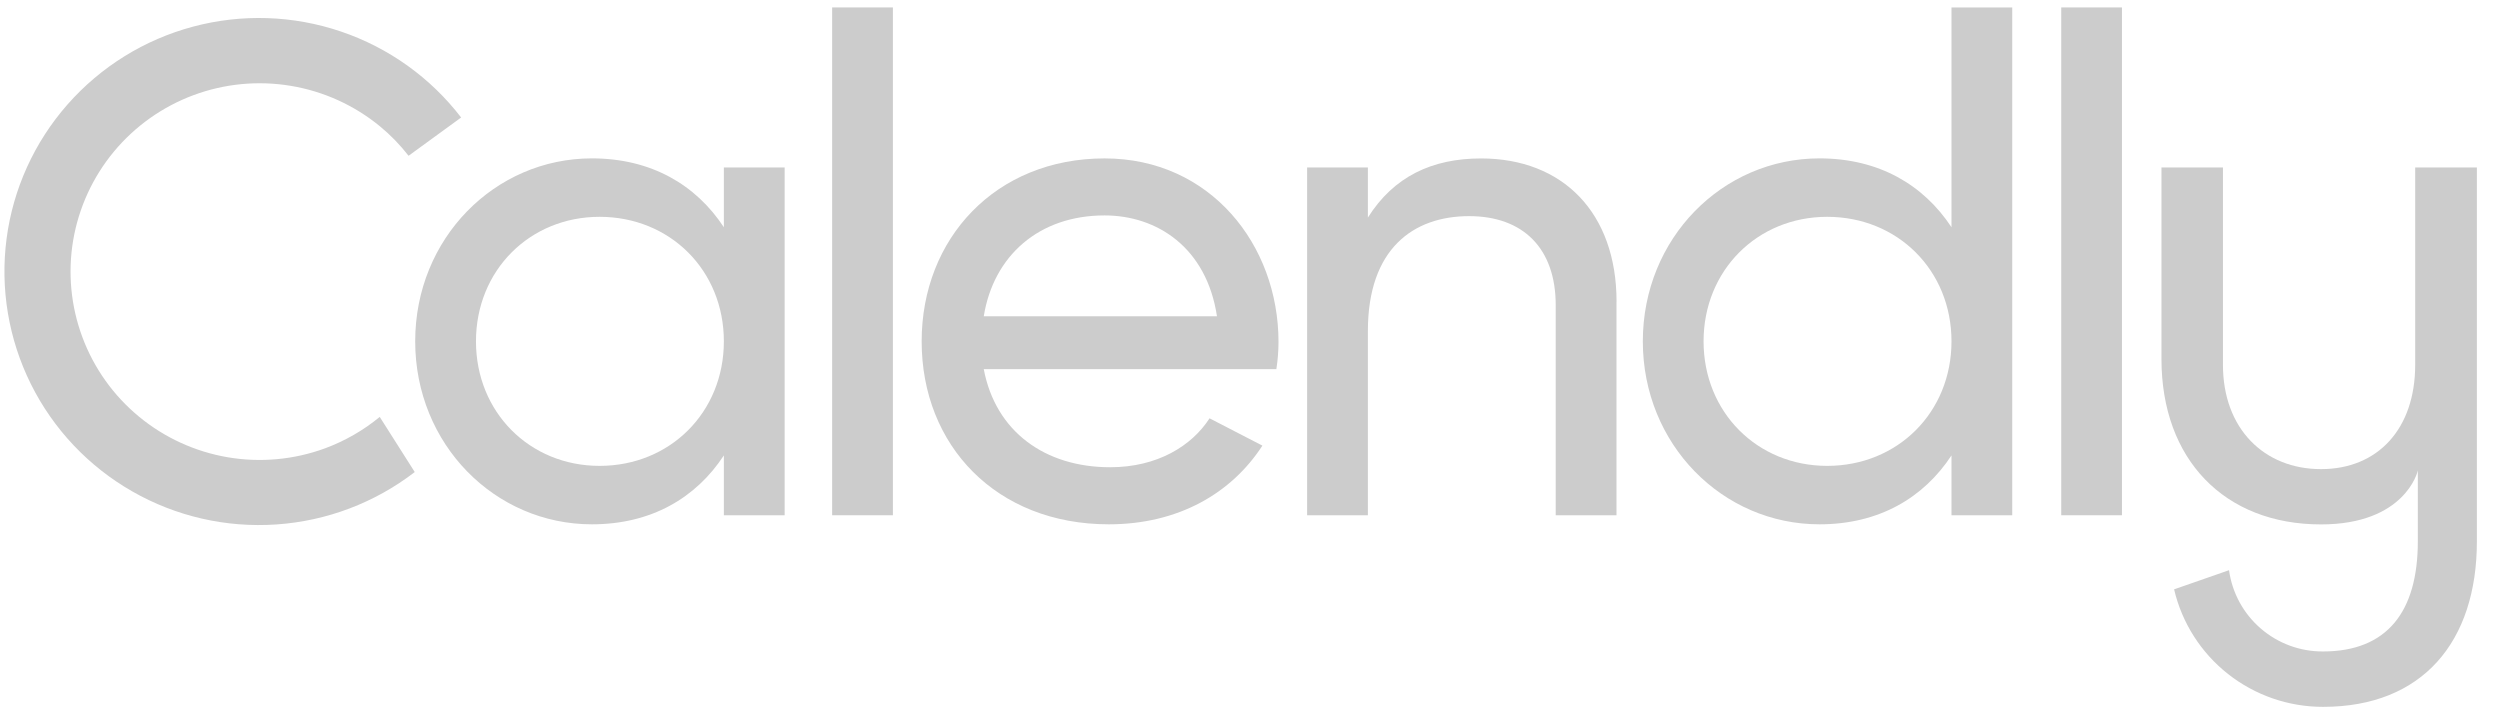
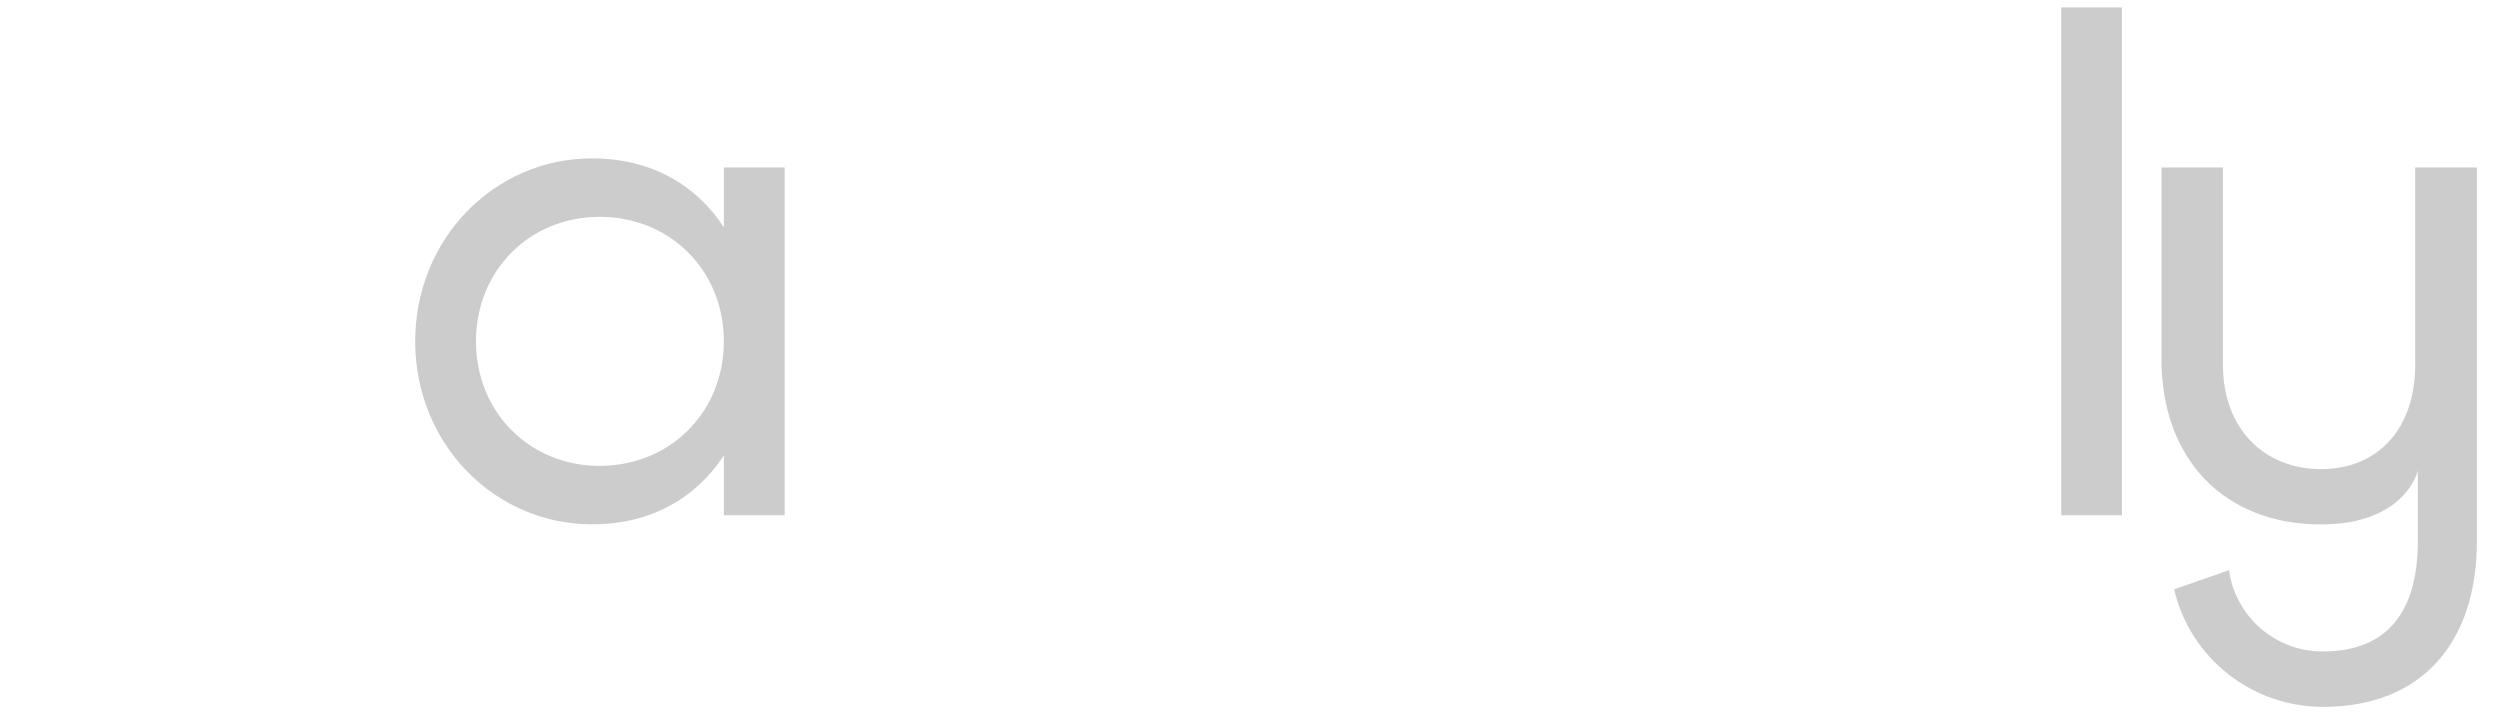
<svg xmlns="http://www.w3.org/2000/svg" width="77" height="22" viewBox="0 0 77 22" fill="none">
-   <path d="M34.02 6.635C35.633 6.635 37.161 7.618 37.483 9.742H30.3C30.6 7.878 31.999 6.635 34.02 6.635ZM37.254 12.884C36.705 13.736 35.644 14.391 34.193 14.391C32.192 14.391 30.665 13.299 30.3 11.37H39.312C39.355 11.094 39.377 10.815 39.378 10.535C39.378 7.536 37.273 4.879 34.022 4.879C30.667 4.879 28.387 7.342 28.387 10.514C28.387 13.725 30.689 16.149 34.151 16.149C36.302 16.149 37.936 15.185 38.882 13.725L37.254 12.884Z" fill="#CCCCCC" />
-   <path d="M27.501 0.229H25.63V15.87H27.501V0.229Z" fill="#CCCCCC" />
-   <path d="M49.788 9.293V15.87H47.916V9.399C47.916 7.643 46.906 6.657 45.249 6.657C43.529 6.657 42.131 7.664 42.131 10.192V15.87H40.259V5.158H42.131V6.701C42.927 5.437 44.109 4.88 45.617 4.88C48.133 4.88 49.79 6.551 49.79 9.294" fill="#CCCCCC" />
-   <path d="M60.106 10.513C60.106 8.328 58.449 6.678 56.277 6.678C54.126 6.678 52.47 8.328 52.47 10.513C52.47 12.699 54.126 14.349 56.277 14.349C58.448 14.349 60.106 12.699 60.106 10.513ZM61.977 0.229V15.87H60.106V14.027C59.245 15.337 57.869 16.149 56.04 16.149C53.05 16.149 50.599 13.684 50.599 10.513C50.599 7.342 53.05 4.878 56.04 4.878C57.868 4.878 59.245 5.692 60.106 6.999V0.229H61.977Z" fill="#CCCCCC" />
  <path d="M65.356 0.229H63.486V15.87H65.356V0.229Z" fill="#CCCCCC" />
  <path d="M22.295 10.513C22.295 8.328 20.639 6.678 18.467 6.678C16.316 6.678 14.66 8.328 14.66 10.513C14.66 12.699 16.316 14.349 18.467 14.349C20.637 14.349 22.295 12.699 22.295 10.513ZM24.167 5.158V15.87H22.295V14.027C21.435 15.337 20.058 16.149 18.23 16.149C15.241 16.149 12.788 13.684 12.788 10.513C12.788 7.342 15.241 4.878 18.23 4.878C20.058 4.878 21.435 5.692 22.295 6.999V5.158H24.167Z" fill="#CCCCCC" />
-   <path d="M10.013 13.808C9.055 14.16 8.021 14.255 7.015 14.084C6.008 13.912 5.065 13.48 4.279 12.831C3.493 12.182 2.892 11.338 2.537 10.384C2.182 9.431 2.084 8.401 2.254 7.399C2.425 6.396 2.857 5.455 3.507 4.671C4.157 3.887 5.003 3.287 5.959 2.931C6.916 2.575 7.949 2.476 8.956 2.644C9.963 2.811 10.909 3.24 11.697 3.886C12.026 4.156 12.323 4.462 12.584 4.798L14.203 3.619C13.259 2.39 11.971 1.469 10.502 0.971C9.032 0.472 7.447 0.42 5.948 0.82C4.448 1.22 3.102 2.055 2.079 3.218C1.056 4.381 0.403 5.82 0.202 7.354C0.002 8.887 0.263 10.445 0.952 11.831C1.641 13.216 2.728 14.367 4.075 15.136C5.421 15.906 6.967 16.26 8.515 16.153C10.064 16.047 11.546 15.485 12.774 14.539L11.696 12.841C11.193 13.255 10.624 13.581 10.013 13.808Z" fill="#CCCCCC" />
  <path d="M74.388 5.158V11.238C74.388 13.204 73.24 14.449 71.488 14.449C69.736 14.449 68.467 13.204 68.467 11.238V5.158H66.573V11.056C66.573 14.146 68.507 16.152 71.488 16.152C74.067 16.152 74.469 14.527 74.469 14.487V16.674C74.469 18.841 73.523 20.065 71.549 20.065C70.843 20.069 70.161 19.817 69.629 19.356C69.096 18.896 68.75 18.258 68.654 17.562L66.962 18.152C67.204 19.183 67.789 20.102 68.623 20.759C69.457 21.416 70.489 21.773 71.552 21.771C74.613 21.771 76.288 19.764 76.288 16.674V5.158H74.388Z" fill="#CCCCCC" />
</svg>